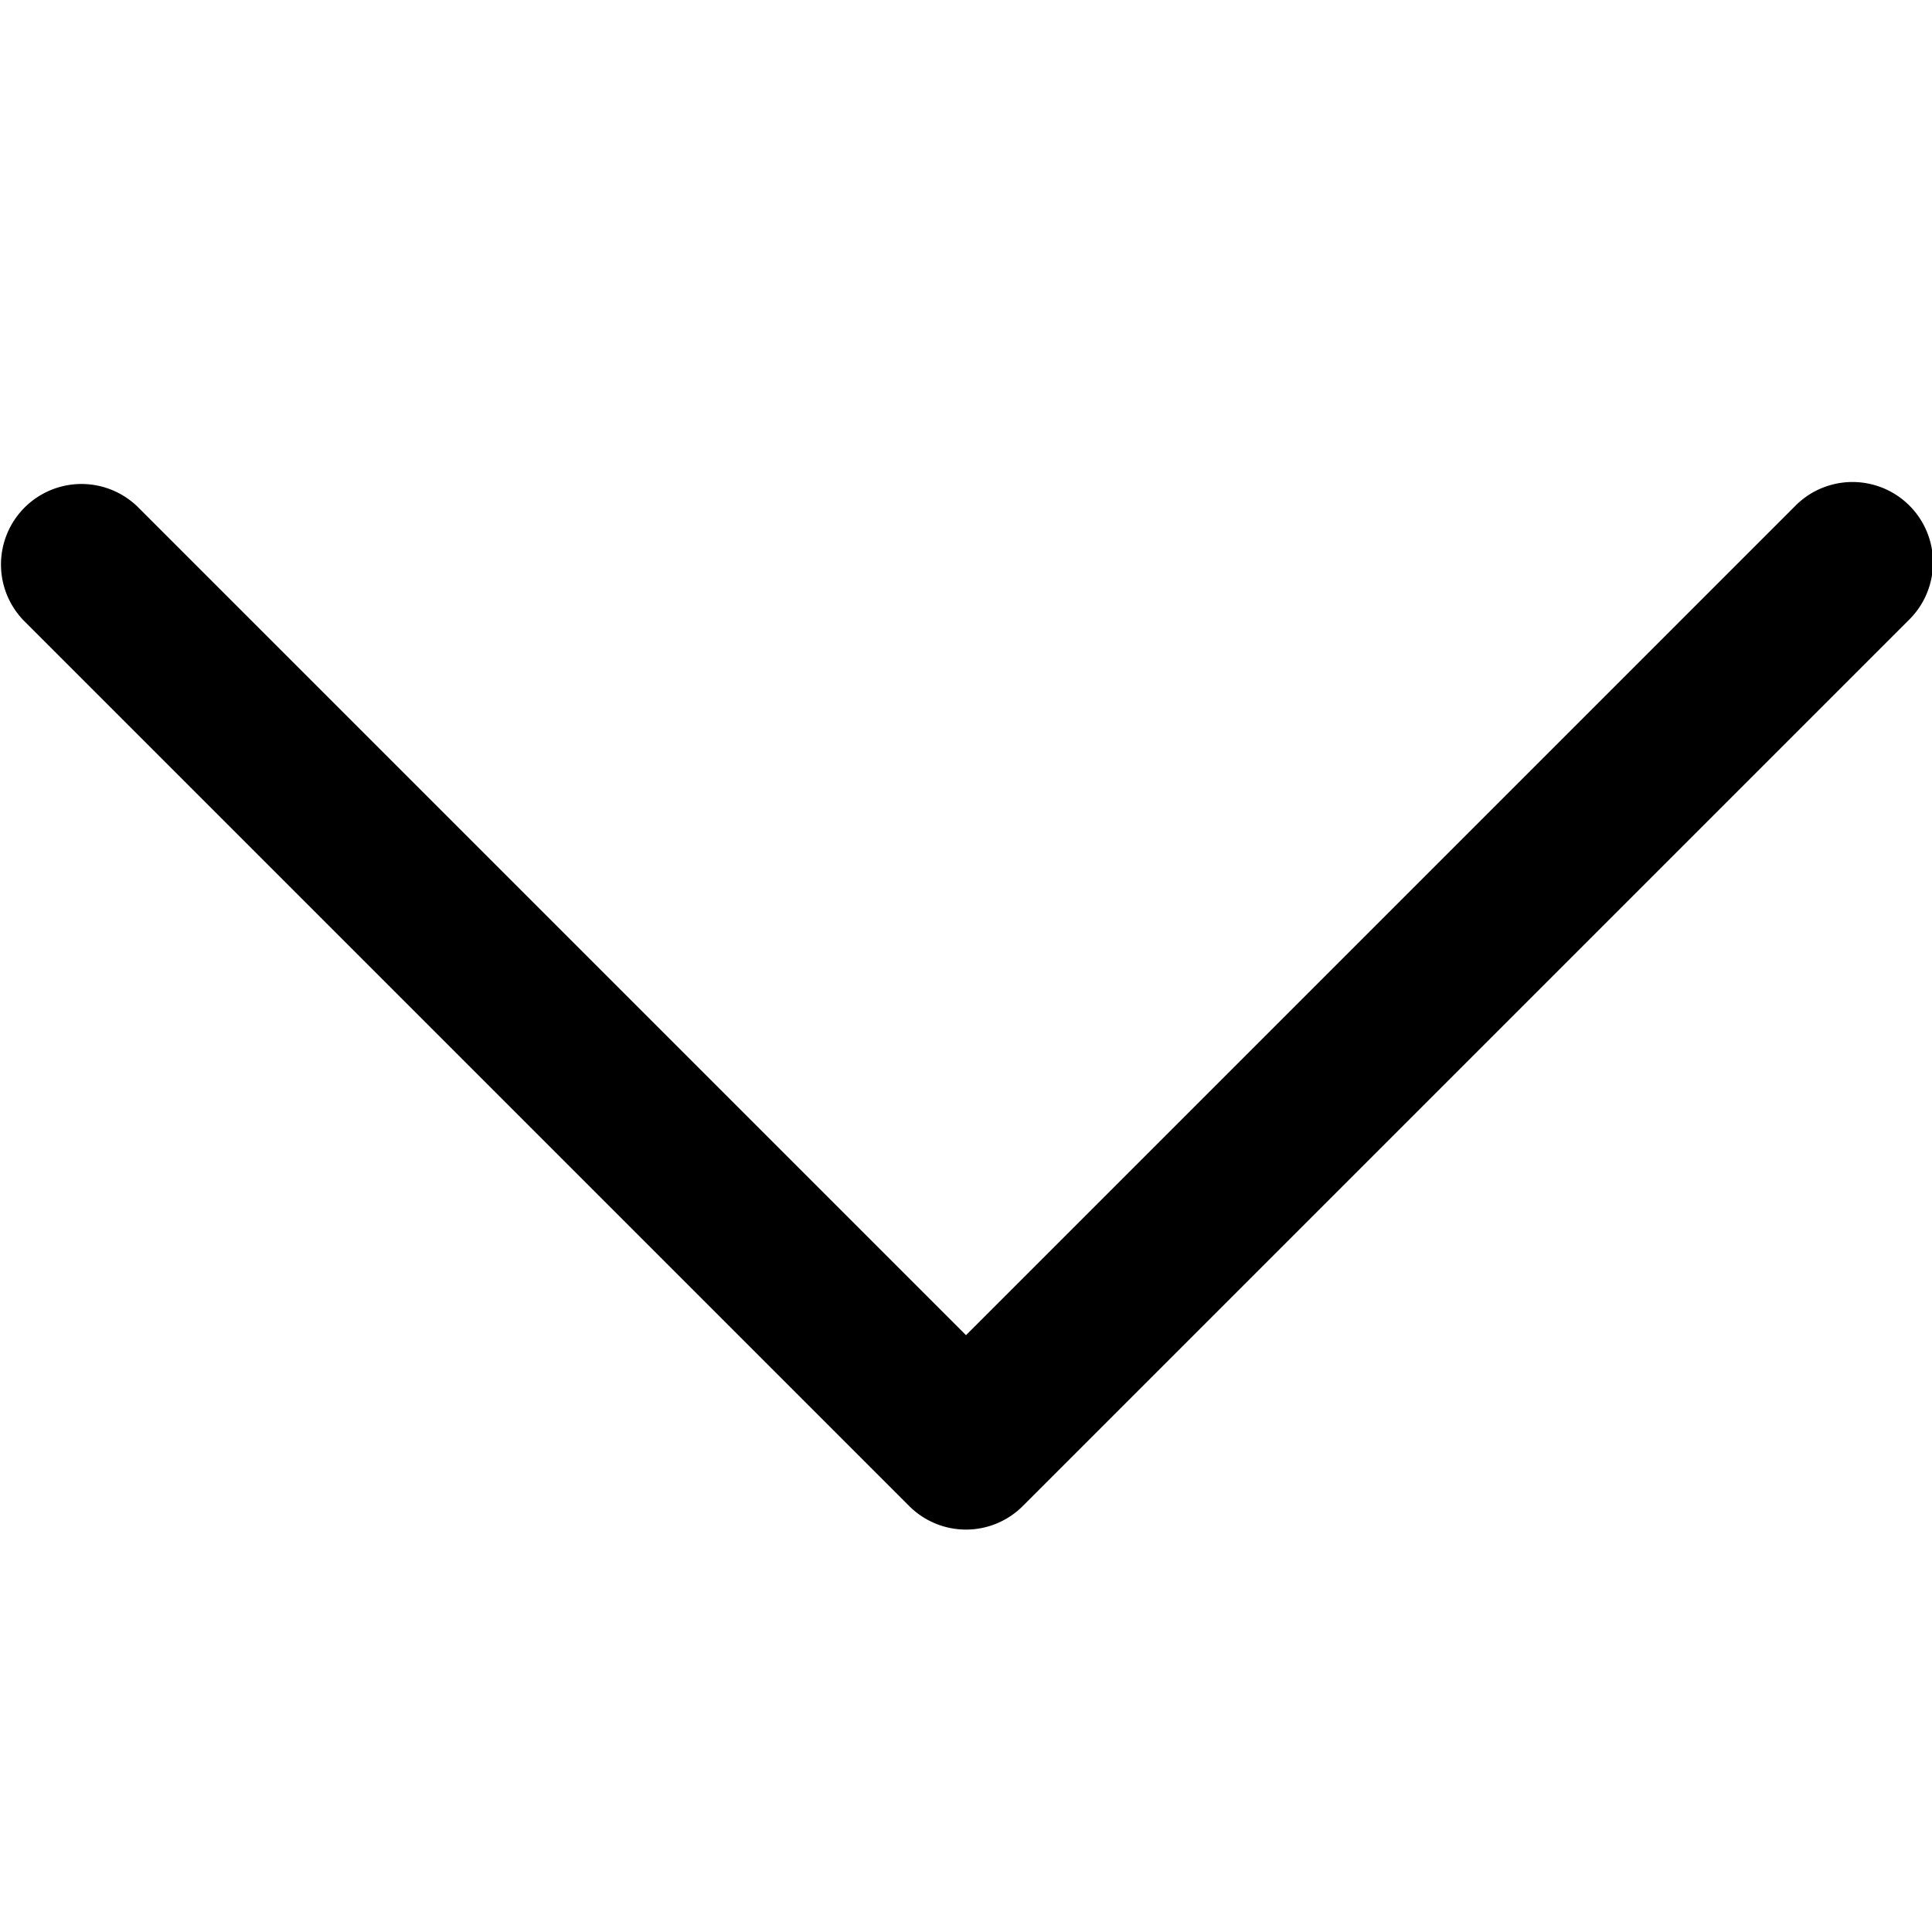
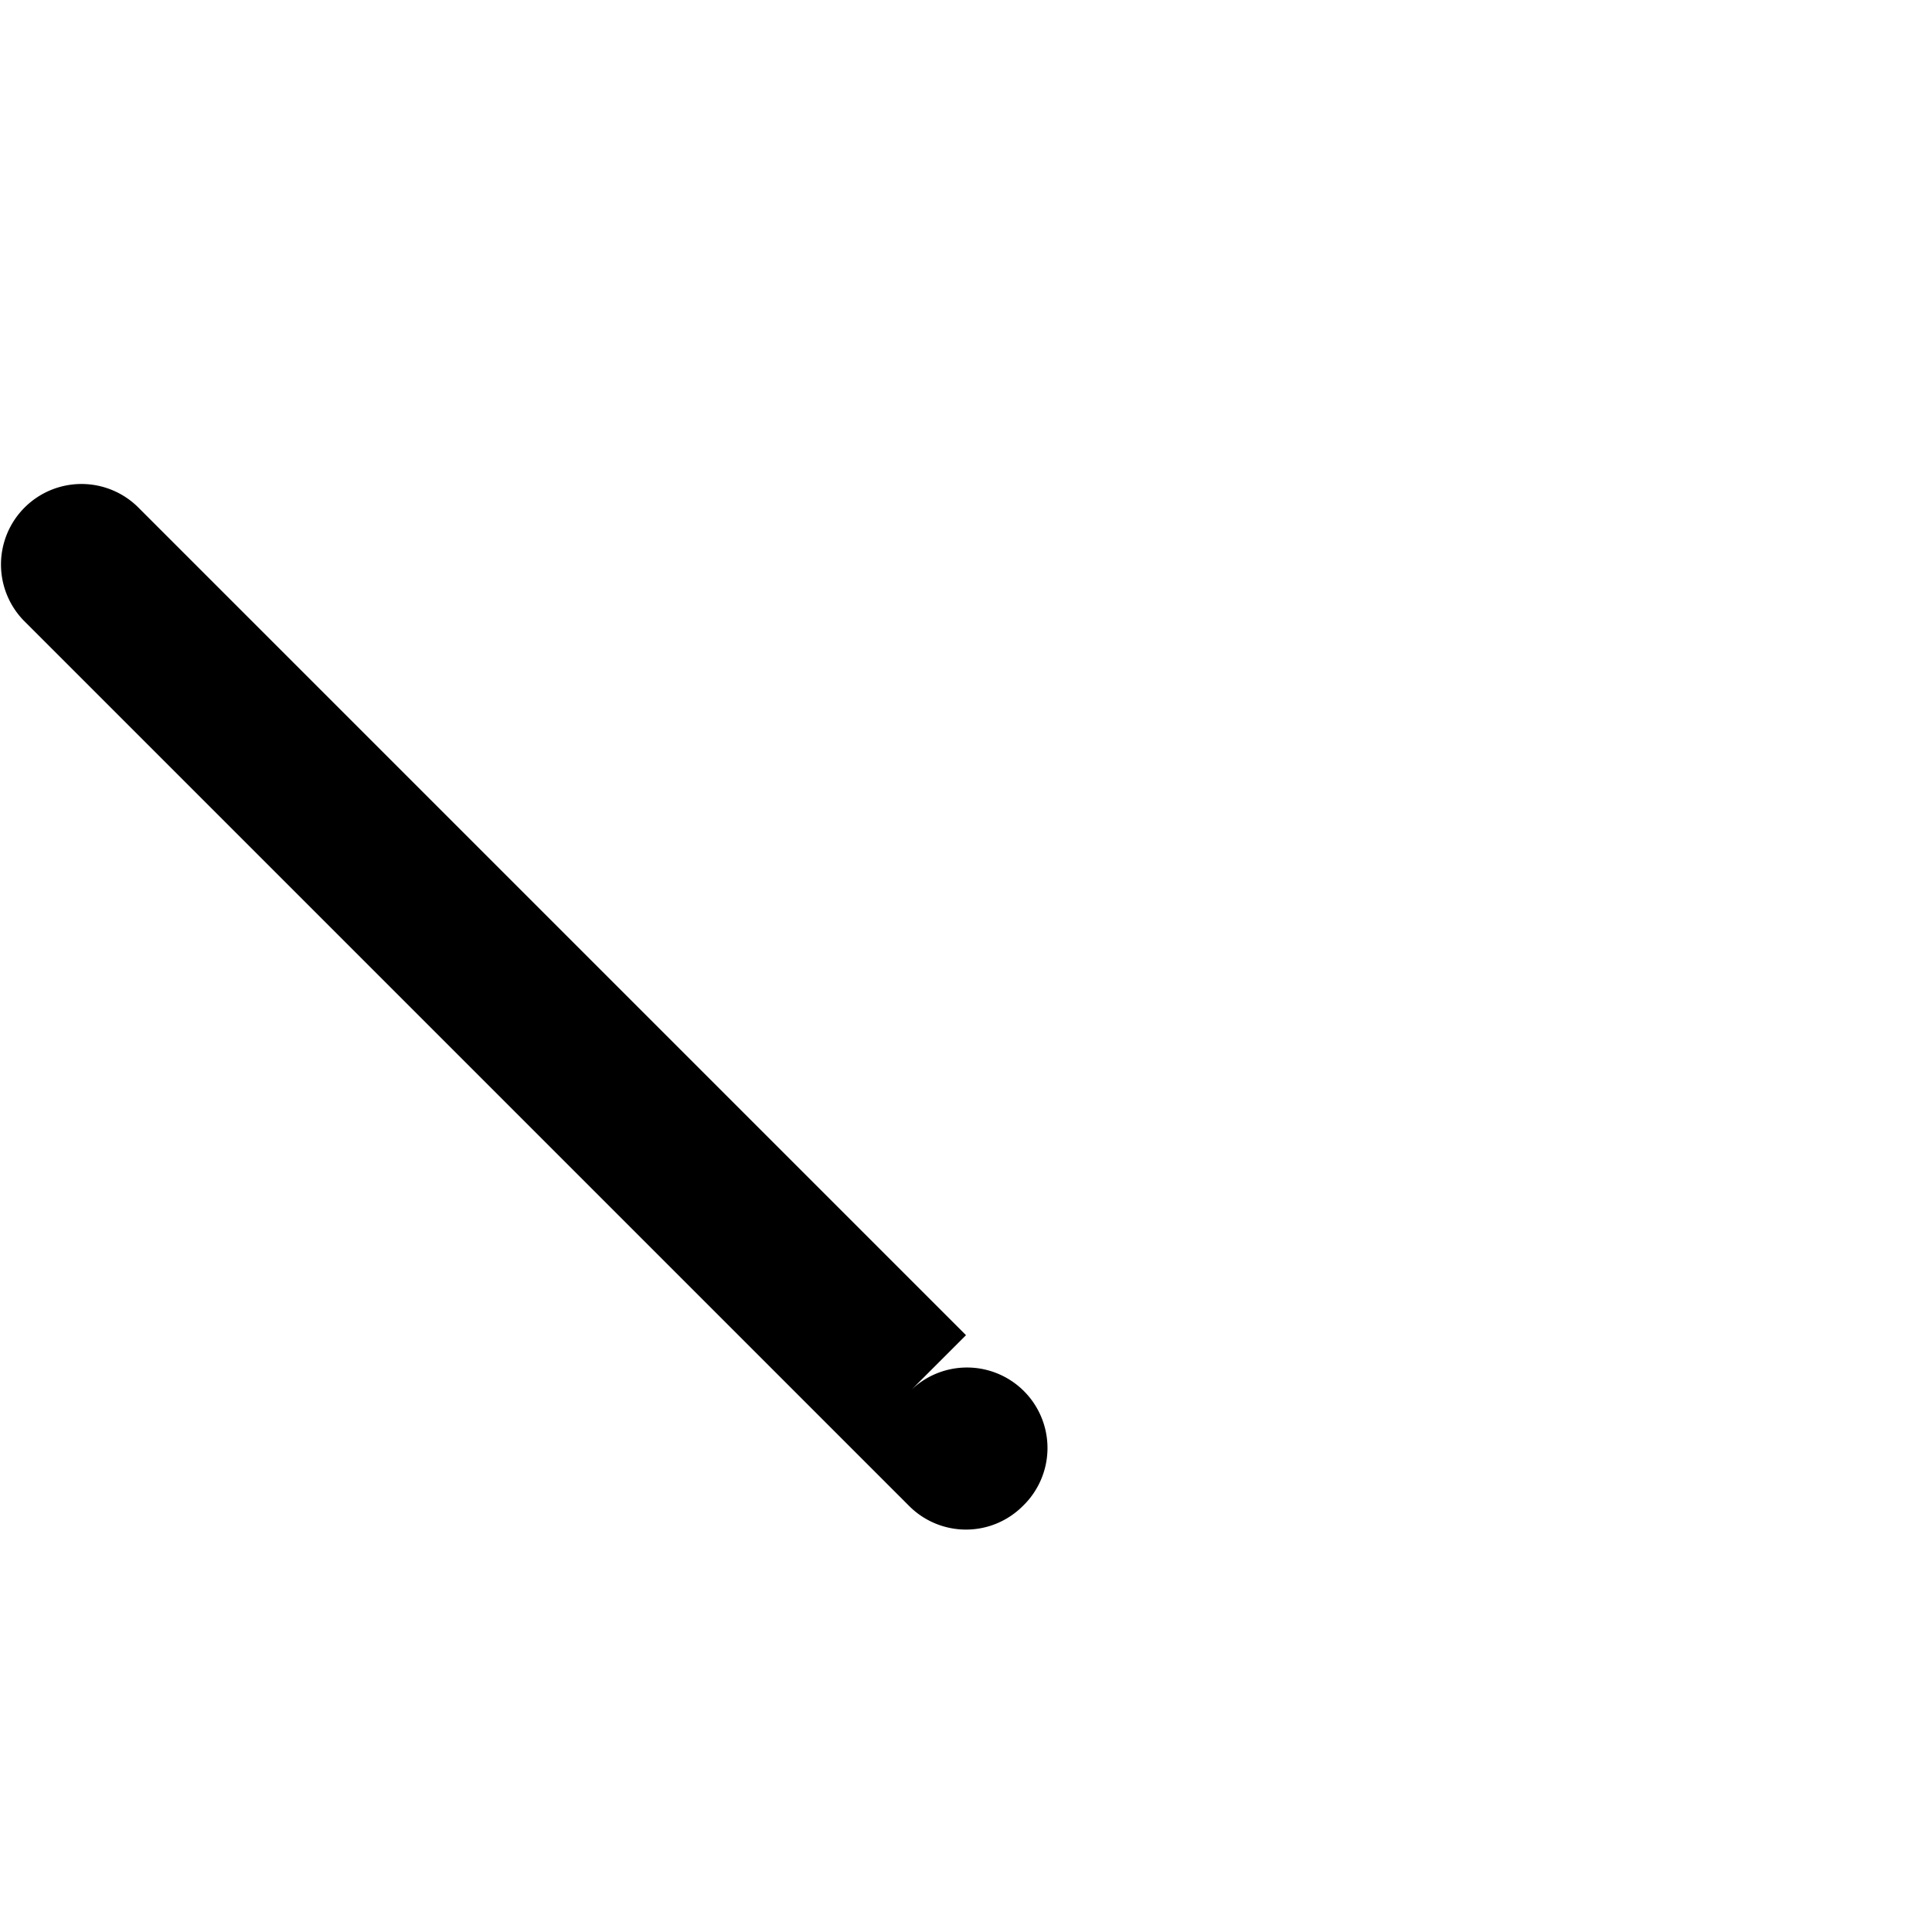
<svg xmlns="http://www.w3.org/2000/svg" width="24" height="24" viewBox="0 0 24 24">
-   <path fill="#000" fill-rule="nonzero" d="M12 16.586L1.707 6.293A1 1 0 0 0 .293 7.707l11 11a.997.997 0 0 0 1.414 0l11-11a1 1 0 1 0-1.414-1.414L12 16.586z" />
+   <path fill="#000" fill-rule="nonzero" d="M12 16.586L1.707 6.293A1 1 0 0 0 .293 7.707l11 11a.997.997 0 0 0 1.414 0a1 1 0 1 0-1.414-1.414L12 16.586z" />
</svg>